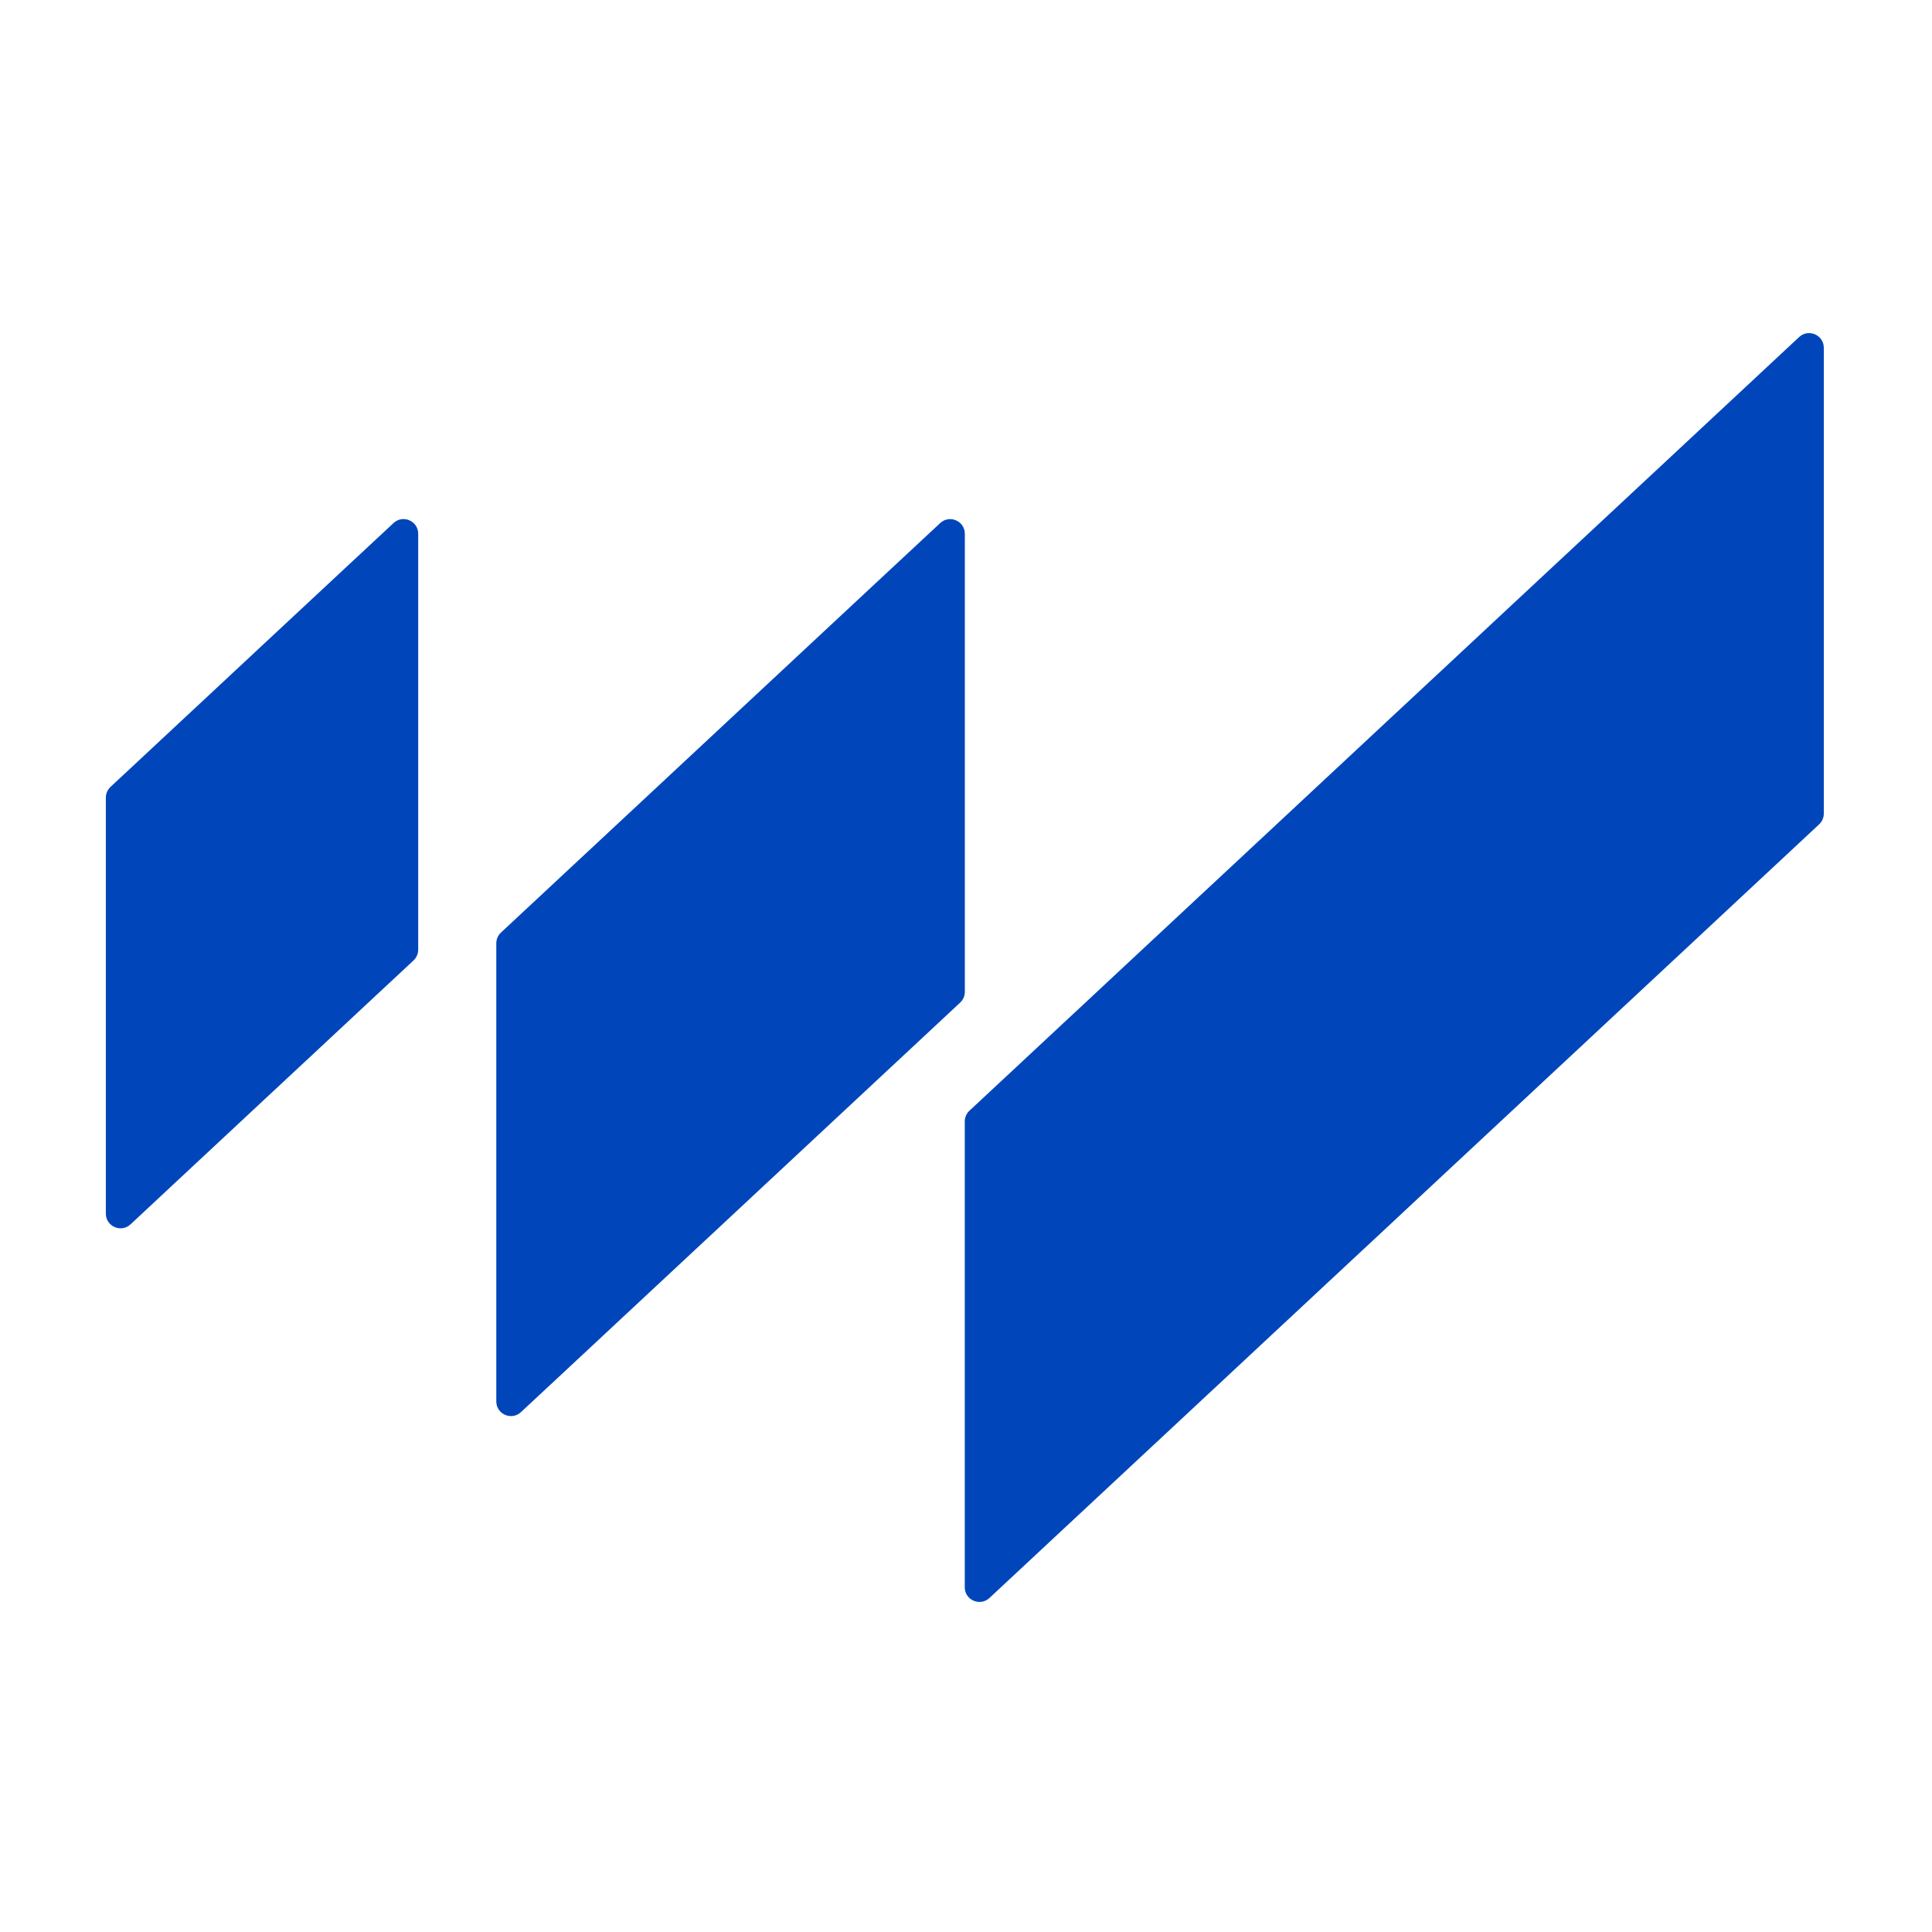
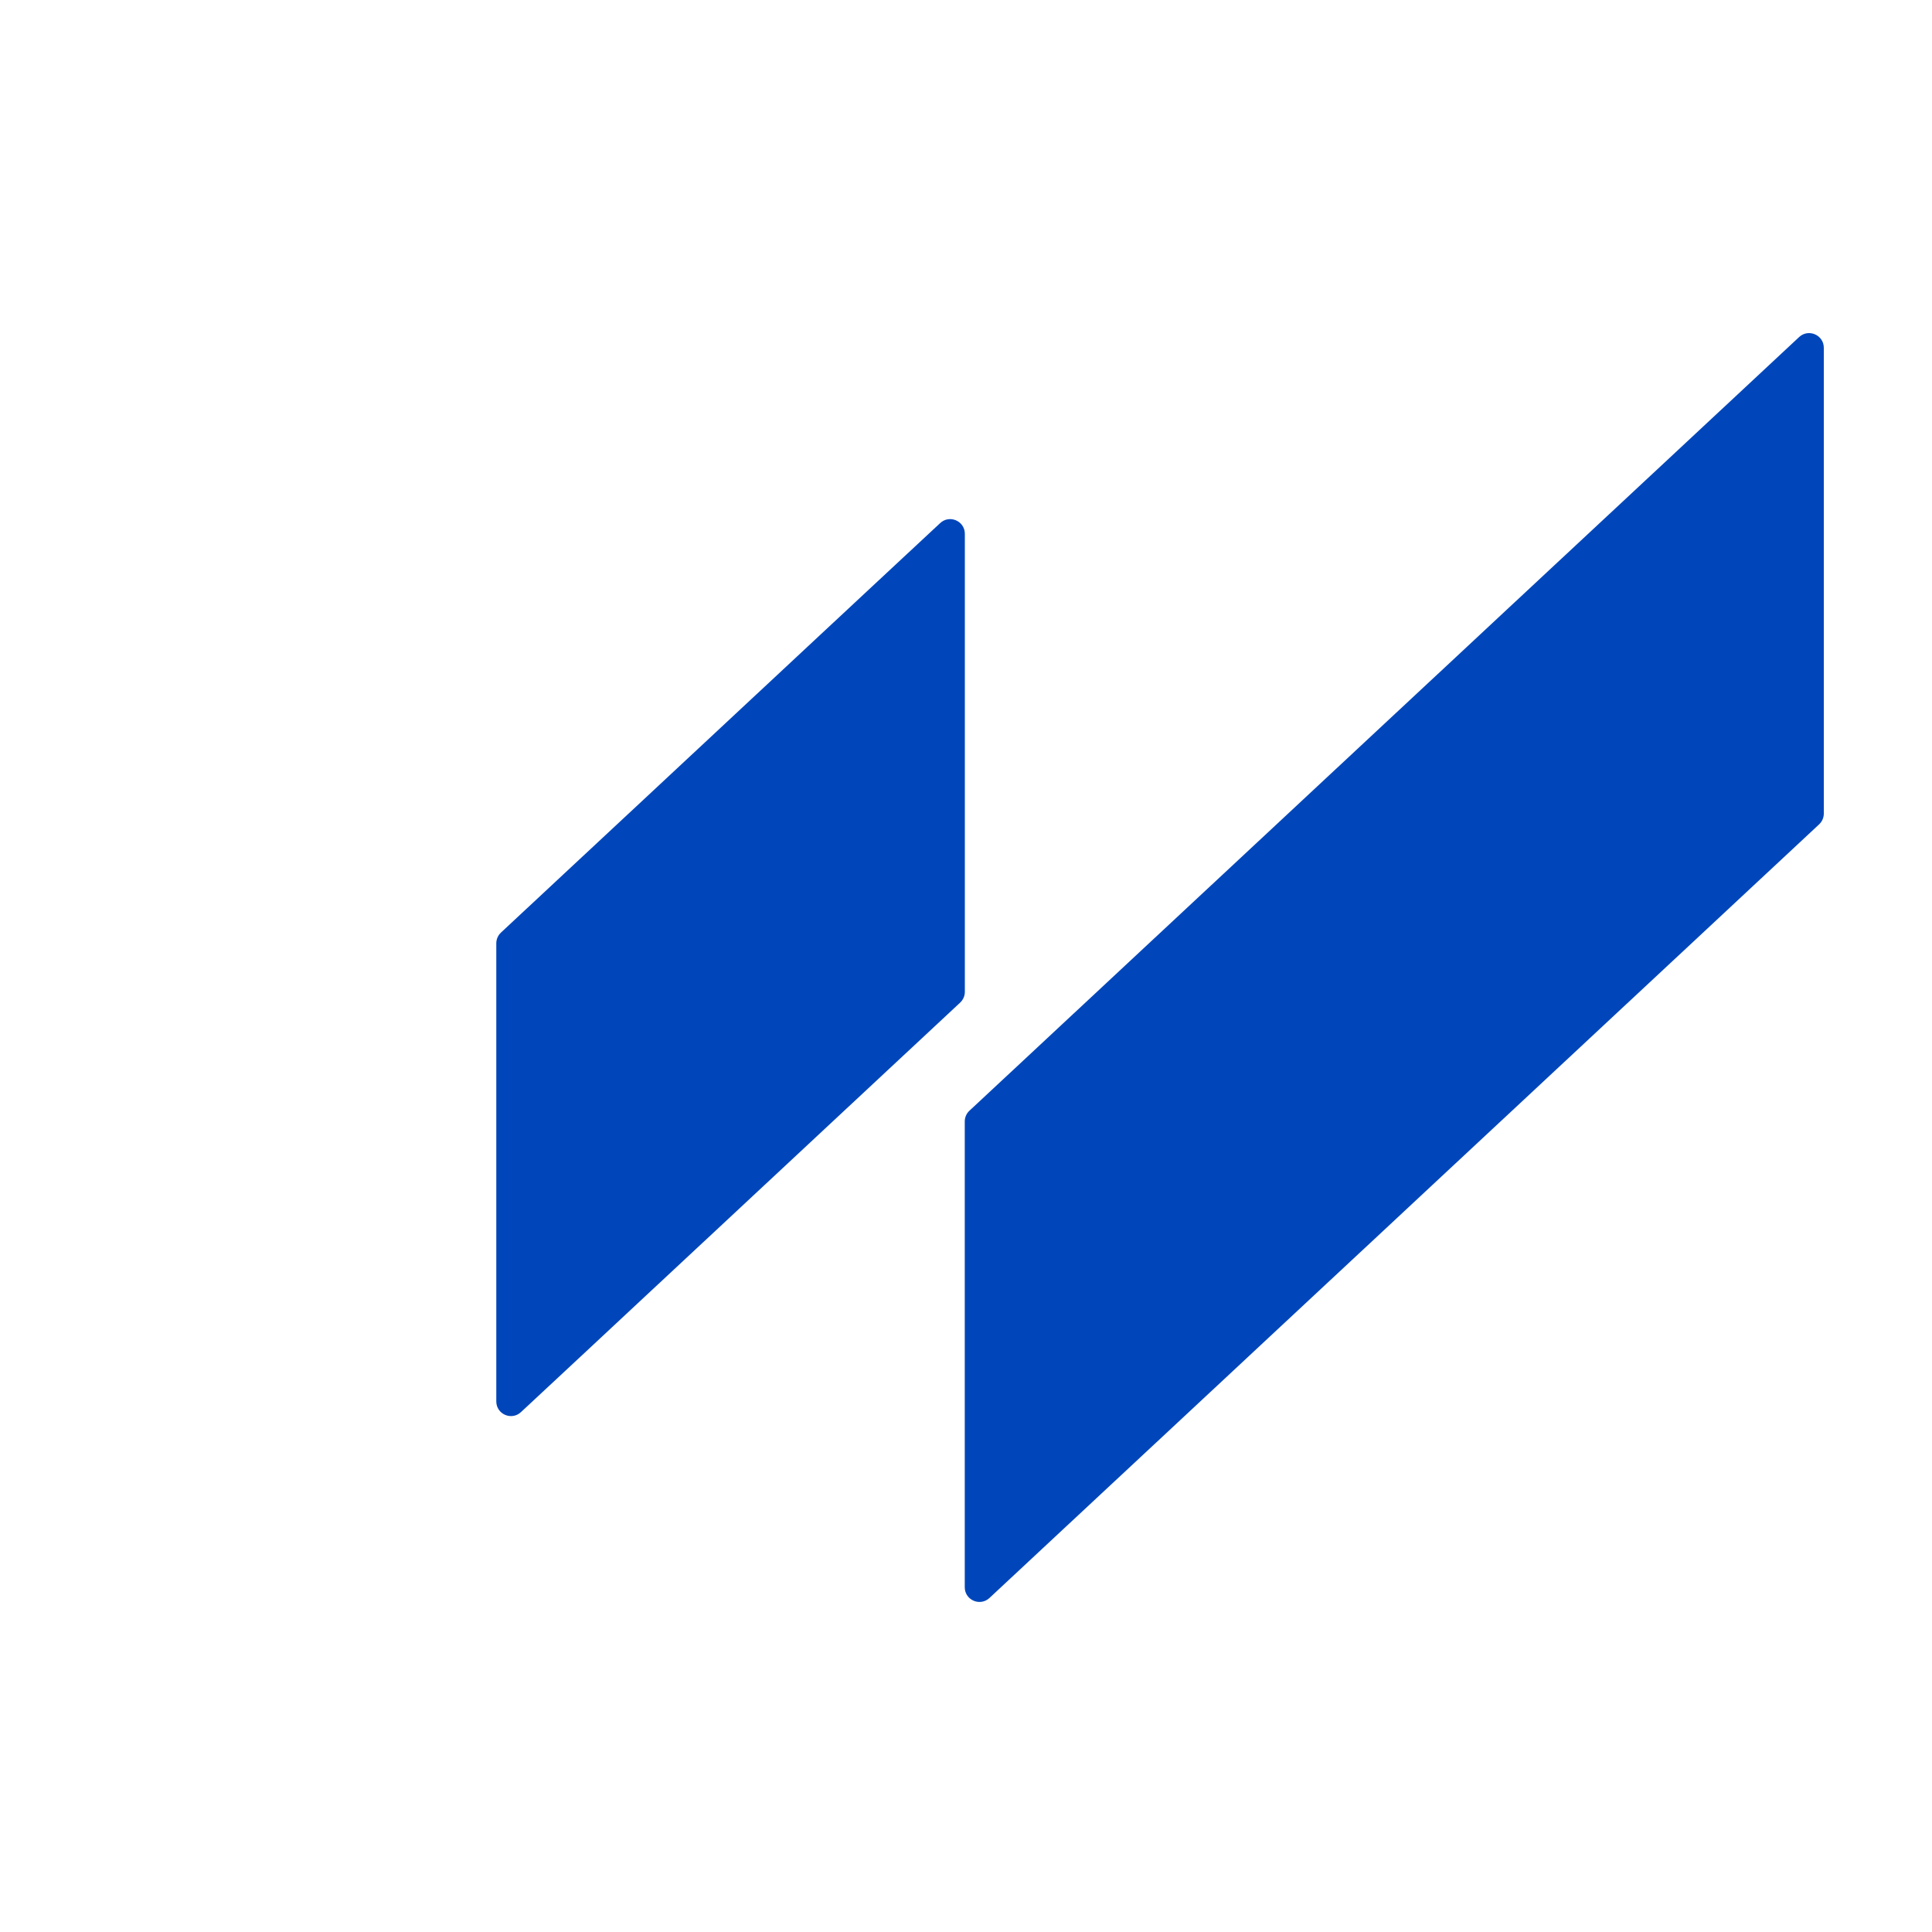
<svg xmlns="http://www.w3.org/2000/svg" id="Layer_1" data-name="Layer 1" viewBox="0 0 500 500">
  <defs>
    <style>
      .cls-1 {
        fill: #0046ba;
        stroke-width: 0px;
      }
    </style>
  </defs>
-   <path class="cls-1" d="M108.23,138.14v107.64c0,1.05-.44,2.06-1.21,2.78l-19,17.72-8.93,8.33-11.28,10.51-34.03,31.74c-2.43,2.26-6.39.54-6.39-2.78v-107.65c0-1.05.44-2.06,1.21-2.78l19-17.72,8.71-8.12,11.5-10.73,20.21-18.84,13.83-12.88c2.43-2.26,6.38-.54,6.38,2.78Z" />
  <path class="cls-1" d="M249.7,138.14v118.55c0,1.05-.44,2.06-1.21,2.78l-16.23,15.14-2.77,2.58-40.42,37.7-8.71,8.12-11.5,10.72-20.21,18.85-13.83,12.88c-2.43,2.26-6.38.54-6.38-2.78v-118.55c0-1.05.44-2.06,1.21-2.78l16.23-15.14,2.77-2.58,20.21-18.84,20.21-18.85,8.71-8.12,11.5-10.73,20.21-18.84,13.83-12.88c2.43-2.26,6.38-.54,6.38,2.78Z" />
  <path class="cls-1" d="M472,90.02v120.54c0,1.05-.44,2.06-1.21,2.78l-13.8,12.87-5.21,4.86-20.21,18.85-20.21,18.84-6.27,5.85-13.94,13-20.21,18.84-17.75,16.56-2.46,2.29-20.21,18.84-20.21,18.85-9.02,8.41-11.19,10.43-20.21,18.84-13.82,12.89c-2.43,2.26-6.39.54-6.39-2.78v-120.55c0-1.05.44-2.06,1.21-2.78l13.8-12.86,5.21-4.86,40.42-37.7,6.27-5.84,13.94-13,20.21-18.85,17.75-16.55,2.46-2.29,20.21-18.85,20.21-18.84,9.02-8.41,11.19-10.43,20.21-18.85,13.82-12.89c2.43-2.26,6.39-.54,6.39,2.78Z" />
</svg>